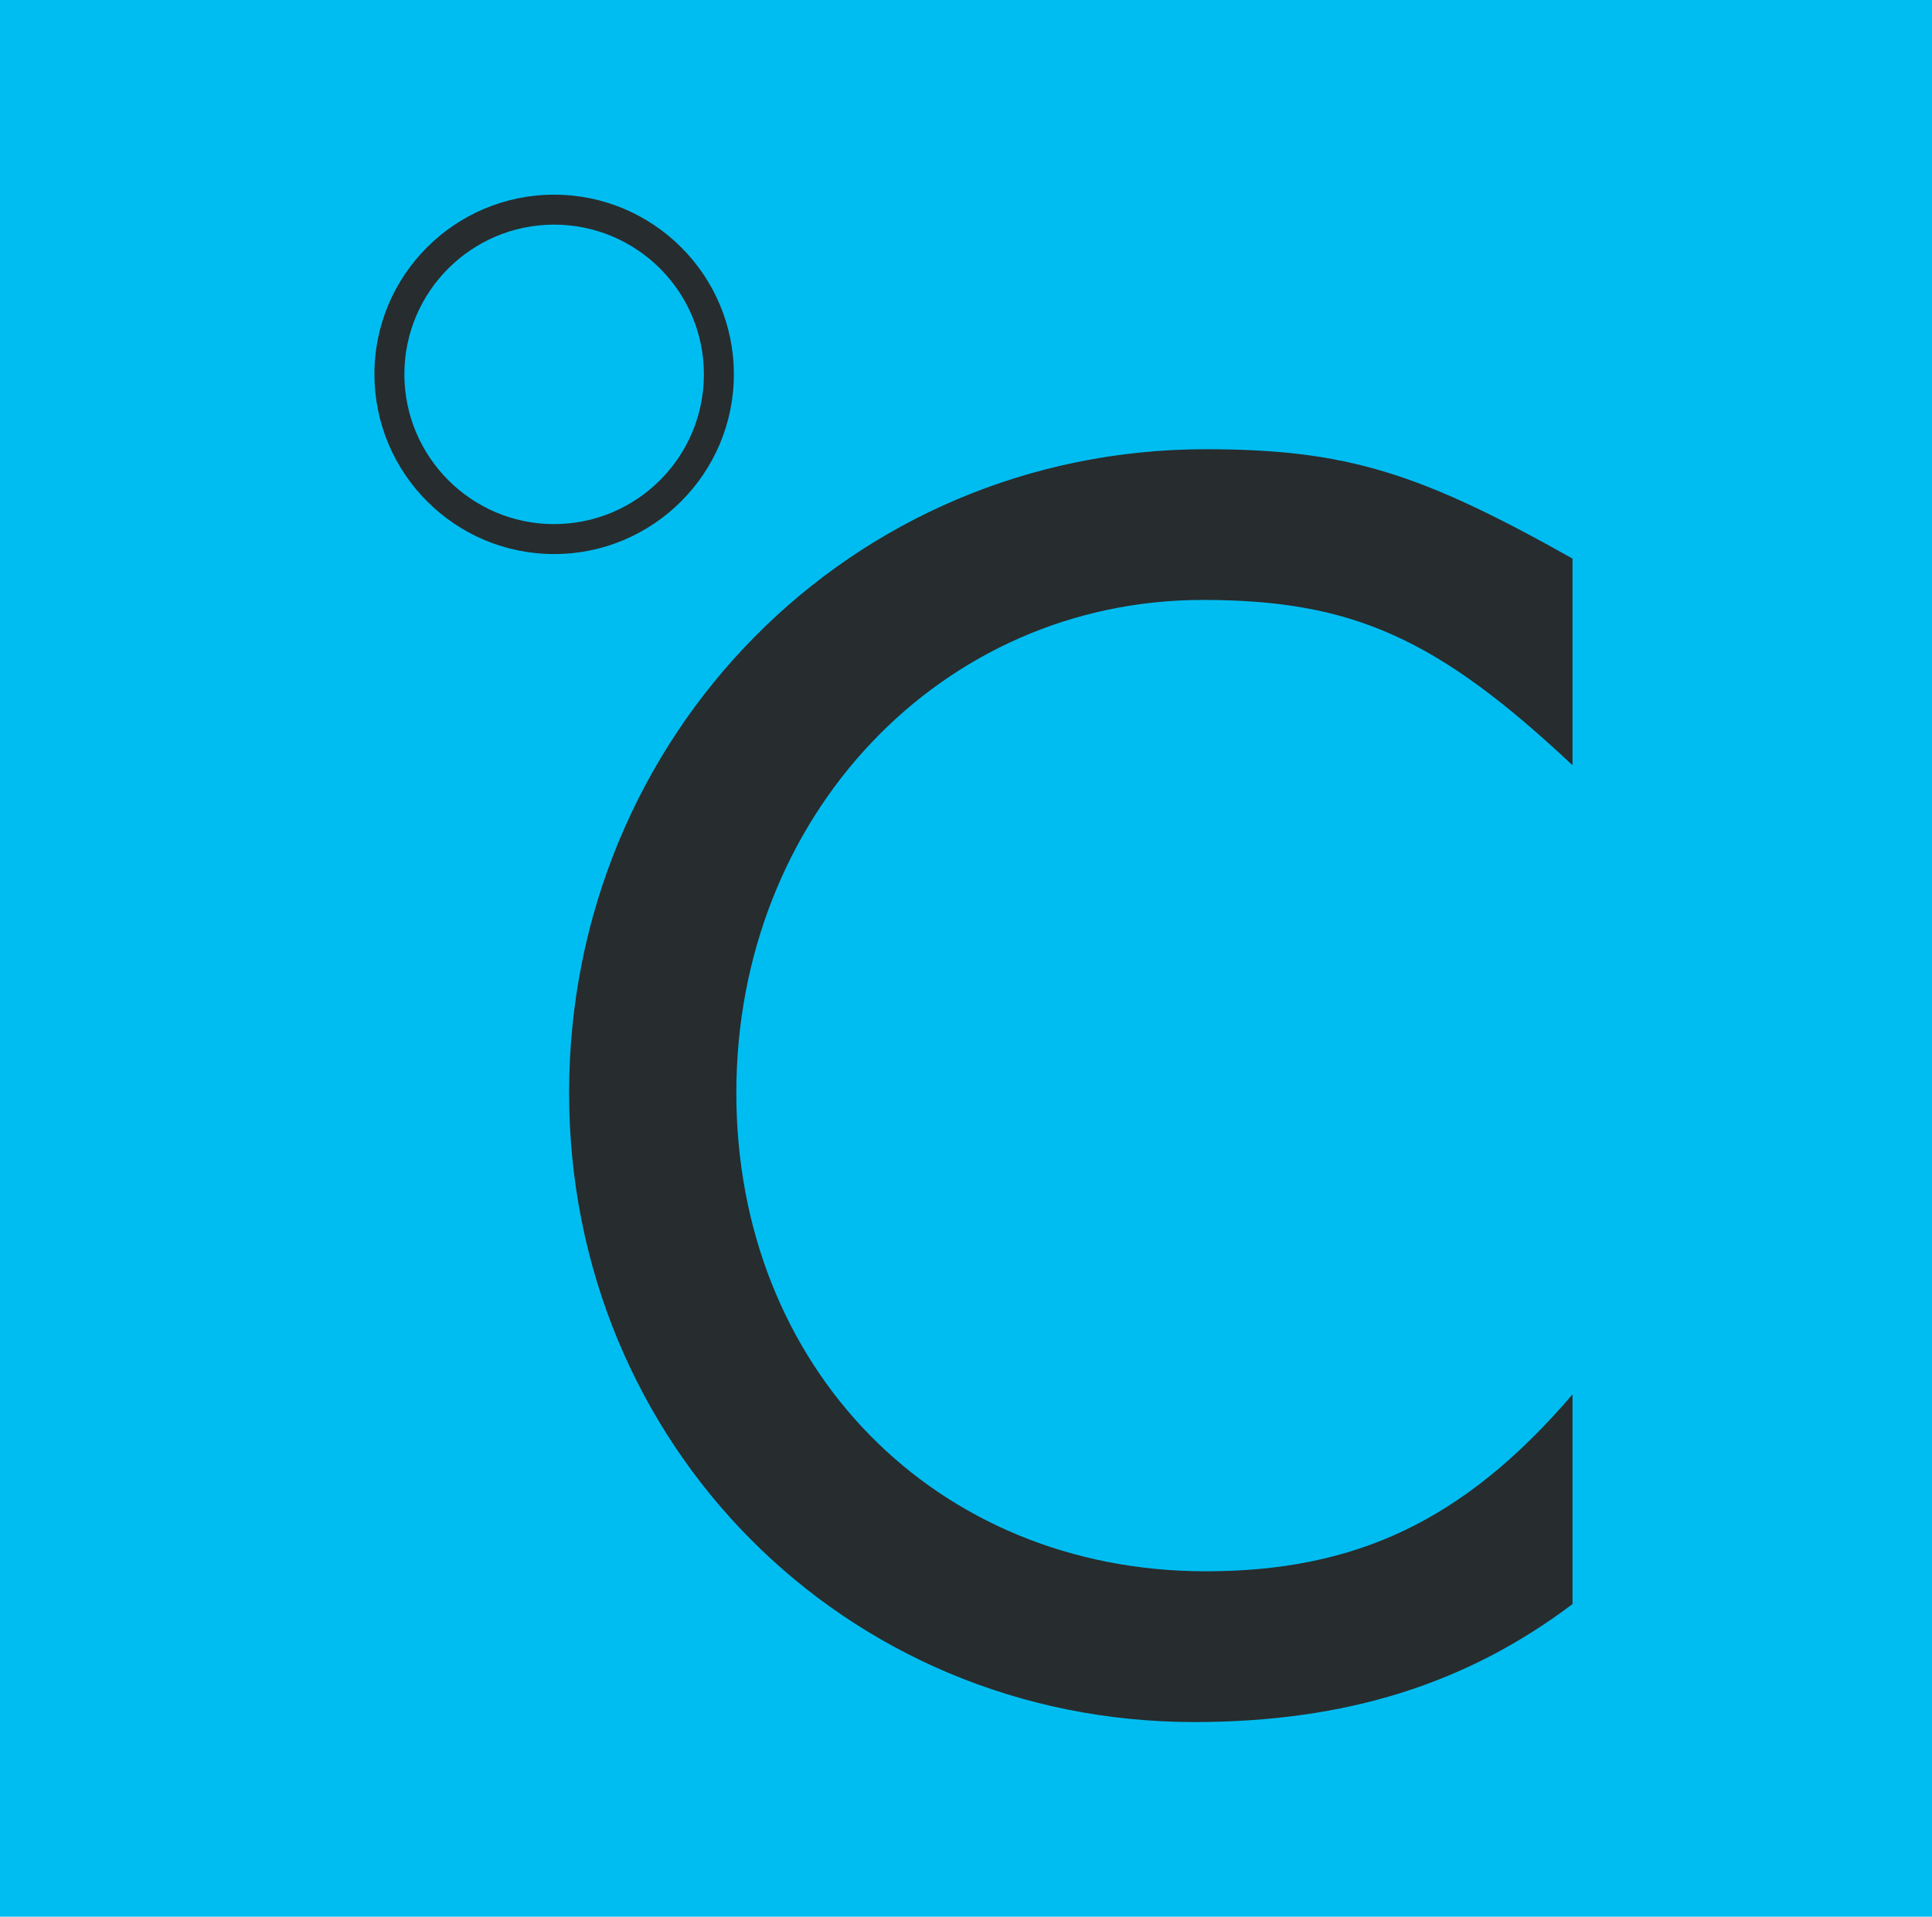
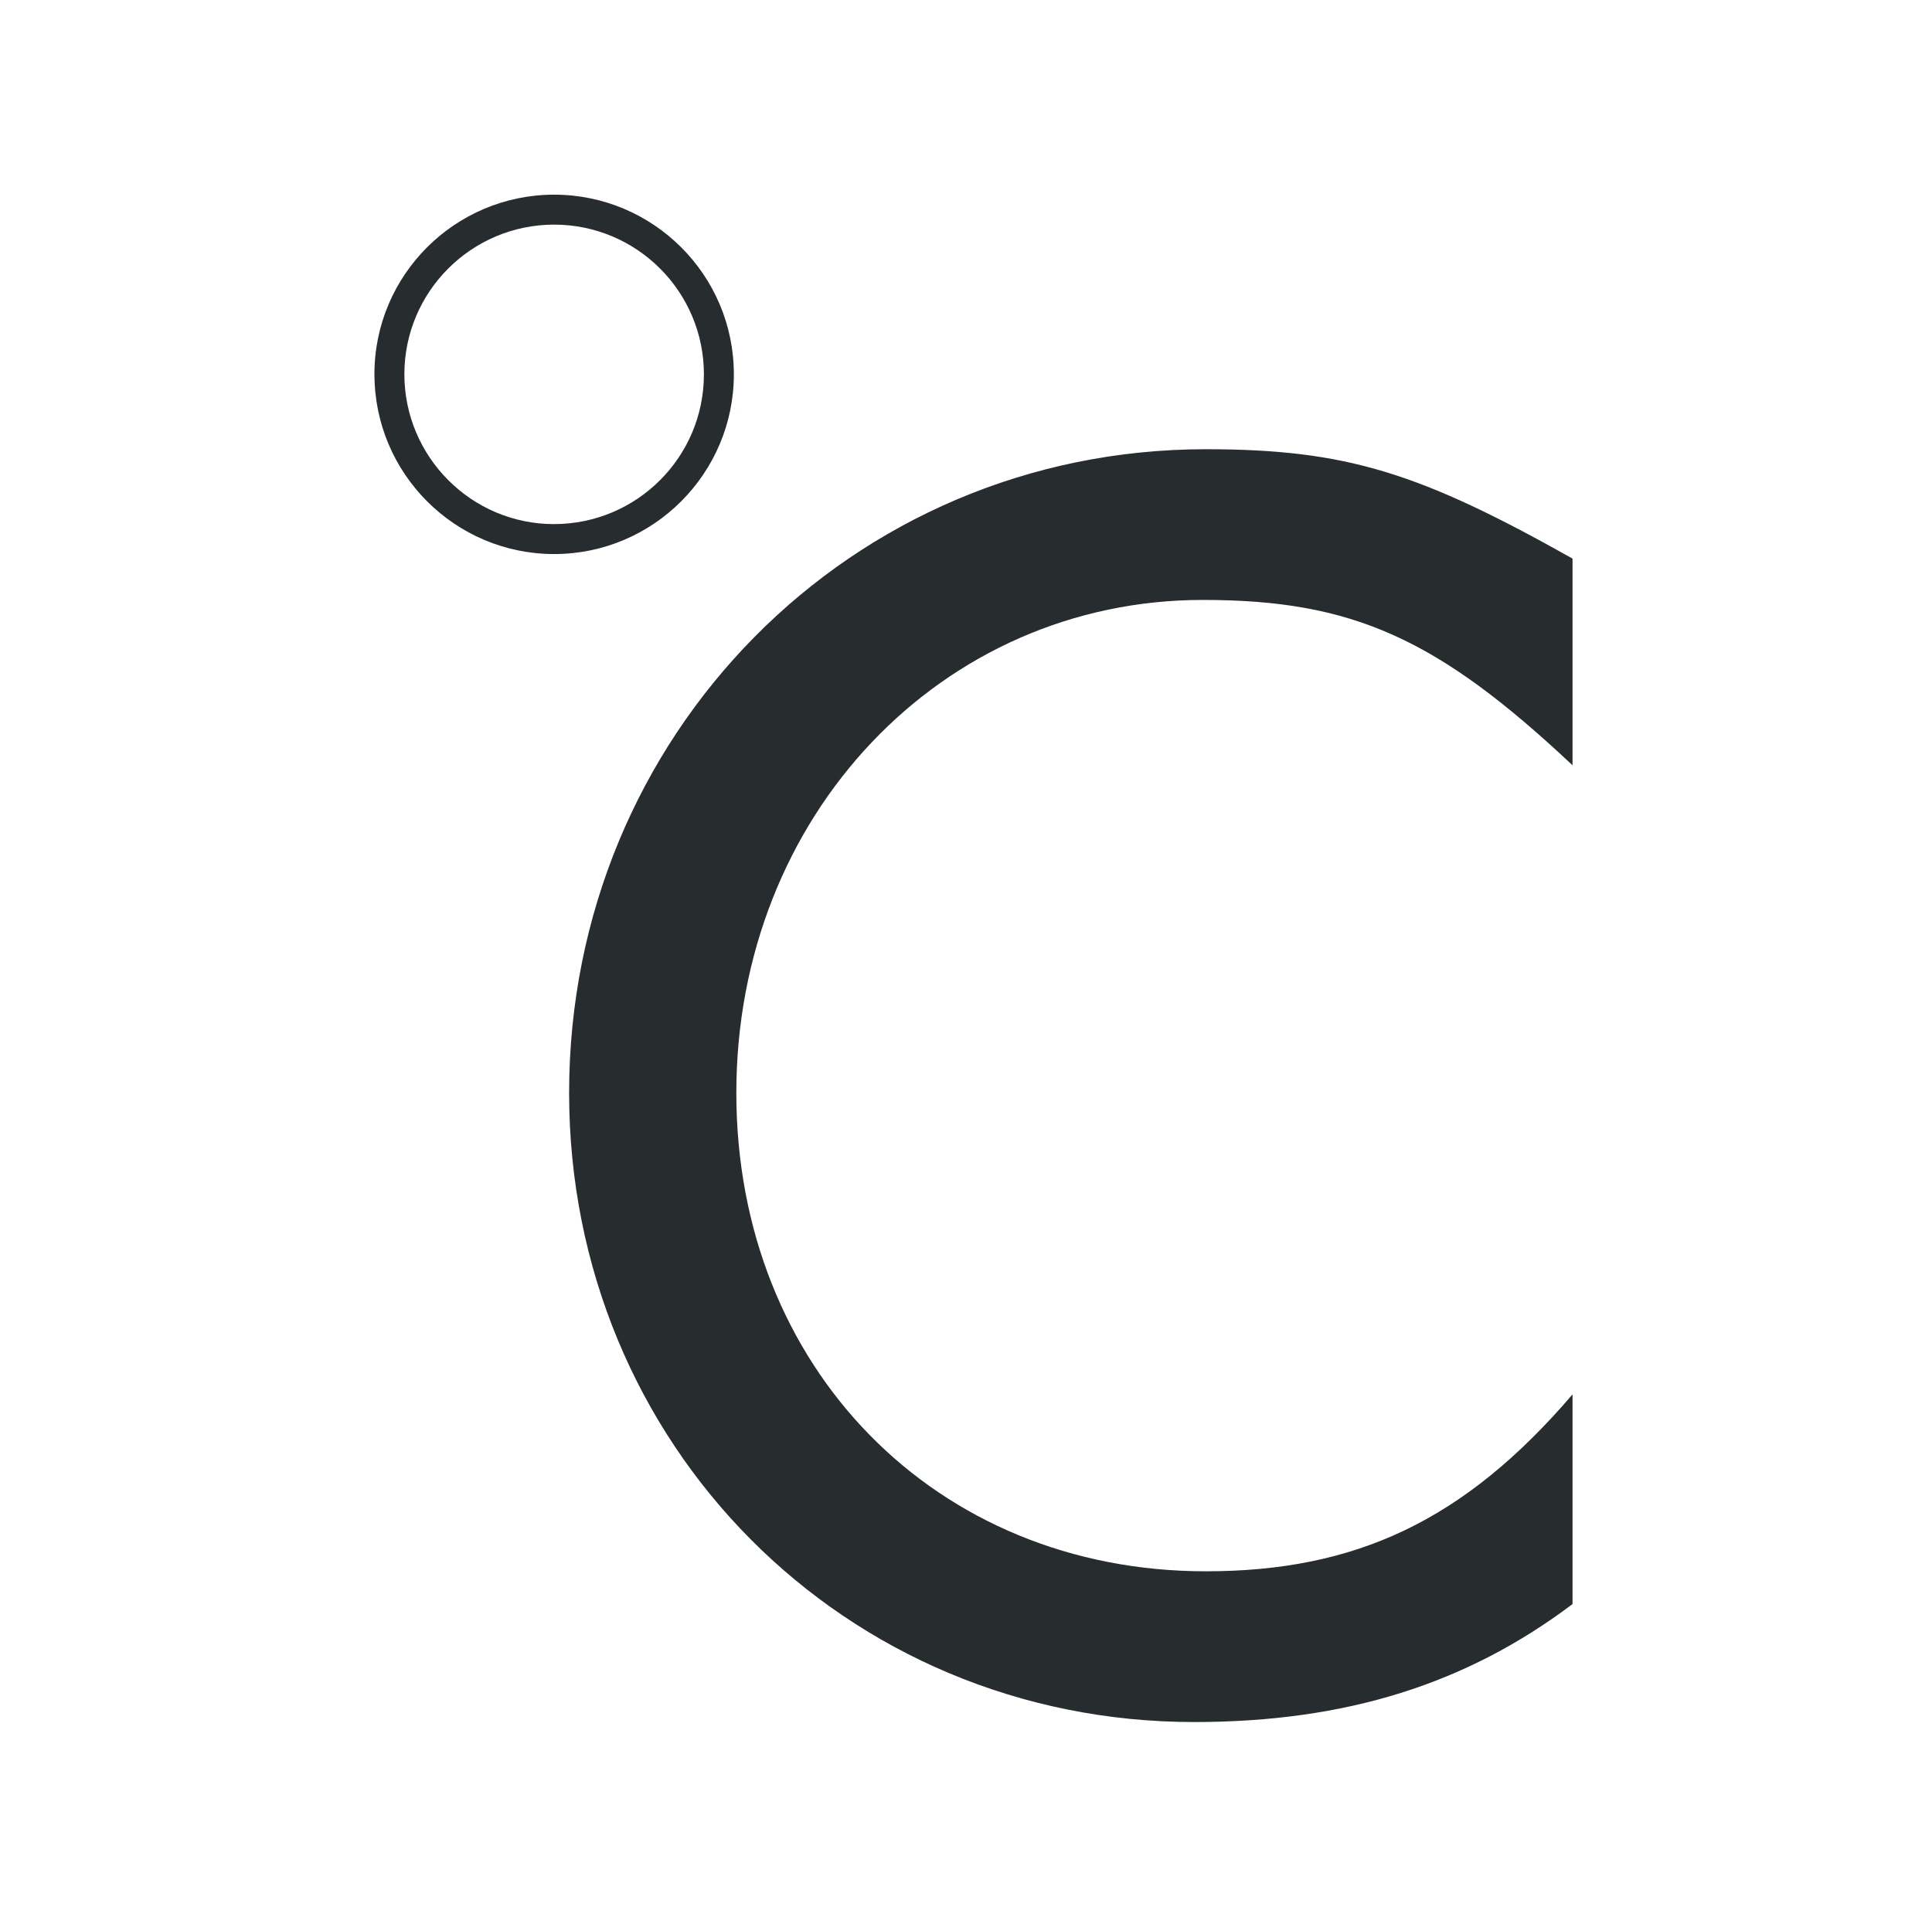
<svg xmlns="http://www.w3.org/2000/svg" width="129px" height="128px" viewBox="0 0 129 128" version="1.1">
  <title>favicon</title>
  <g id="favicon" stroke="none" stroke-width="1" fill="none" fill-rule="evenodd">
-     <rect fill="#00BDF1" x="0" y="0" width="129" height="128" />
    <path d="M105,51.108 C95.976,42.627 90.306,40.064 80.312,40.064 C62.88,40.064 49.165,54.466 49.165,72.986 C49.165,91.334 62.484,104.933 80.505,104.933 C90.489,104.933 97.749,101.586 104.998,93.119 L104.998,107.121 C97.943,112.44 89.913,115 79.728,115 C56.417,115 38,96.465 38,72.986 C38,49.131 56.813,30 80.505,30 C89.913,30 94.813,31.579 104.998,37.302 L104.998,51.106 L105,51.108 Z M27,24.987 C27.007,19.478 31.474,15.012 36.989,15 C42.518,15 47,19.477 47,25 C47,30.523 42.518,35 36.989,35 C31.485,35 27,30.512 27,24.987 M25.002,24.993 C25.002,31.615 30.377,37 37.001,37 C43.619,37 49,31.615 49,24.993 C48.998,18.374 43.628,13.007 37.001,13 C30.373,13.005 25.001,18.372 25,24.993" id="Shape" fill="#272C2E" fill-rule="nonzero" />
  </g>
</svg>